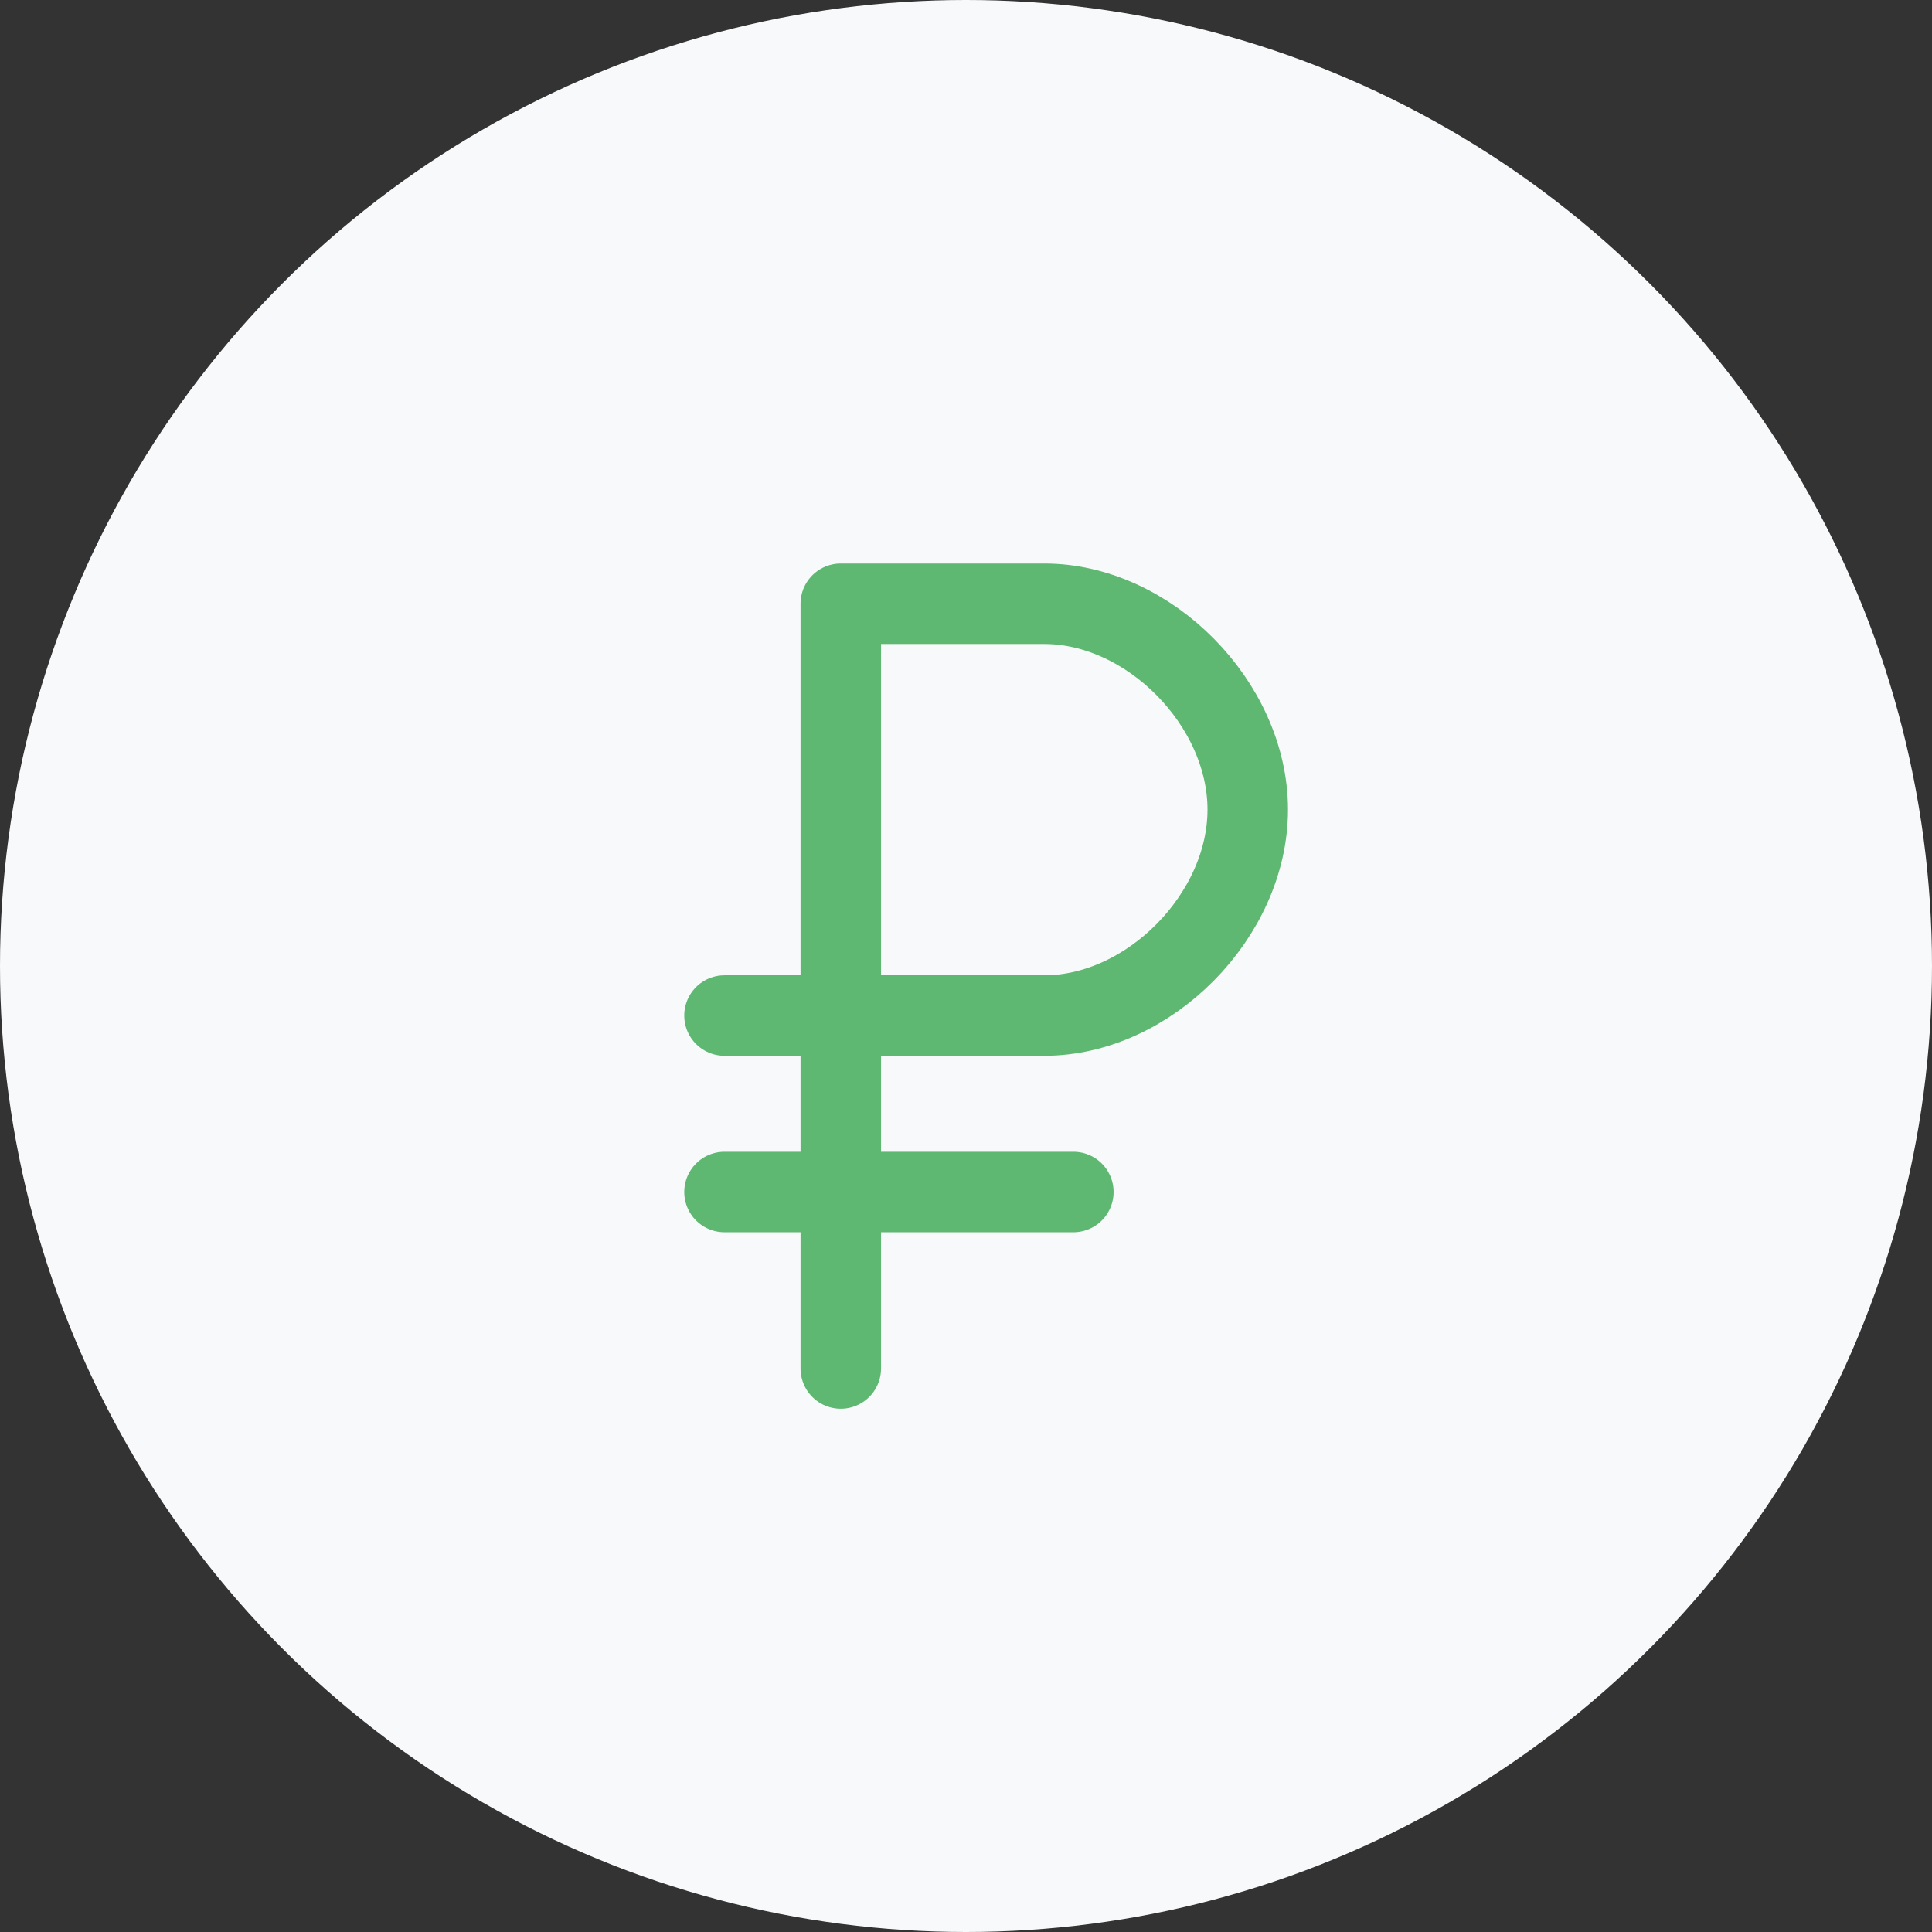
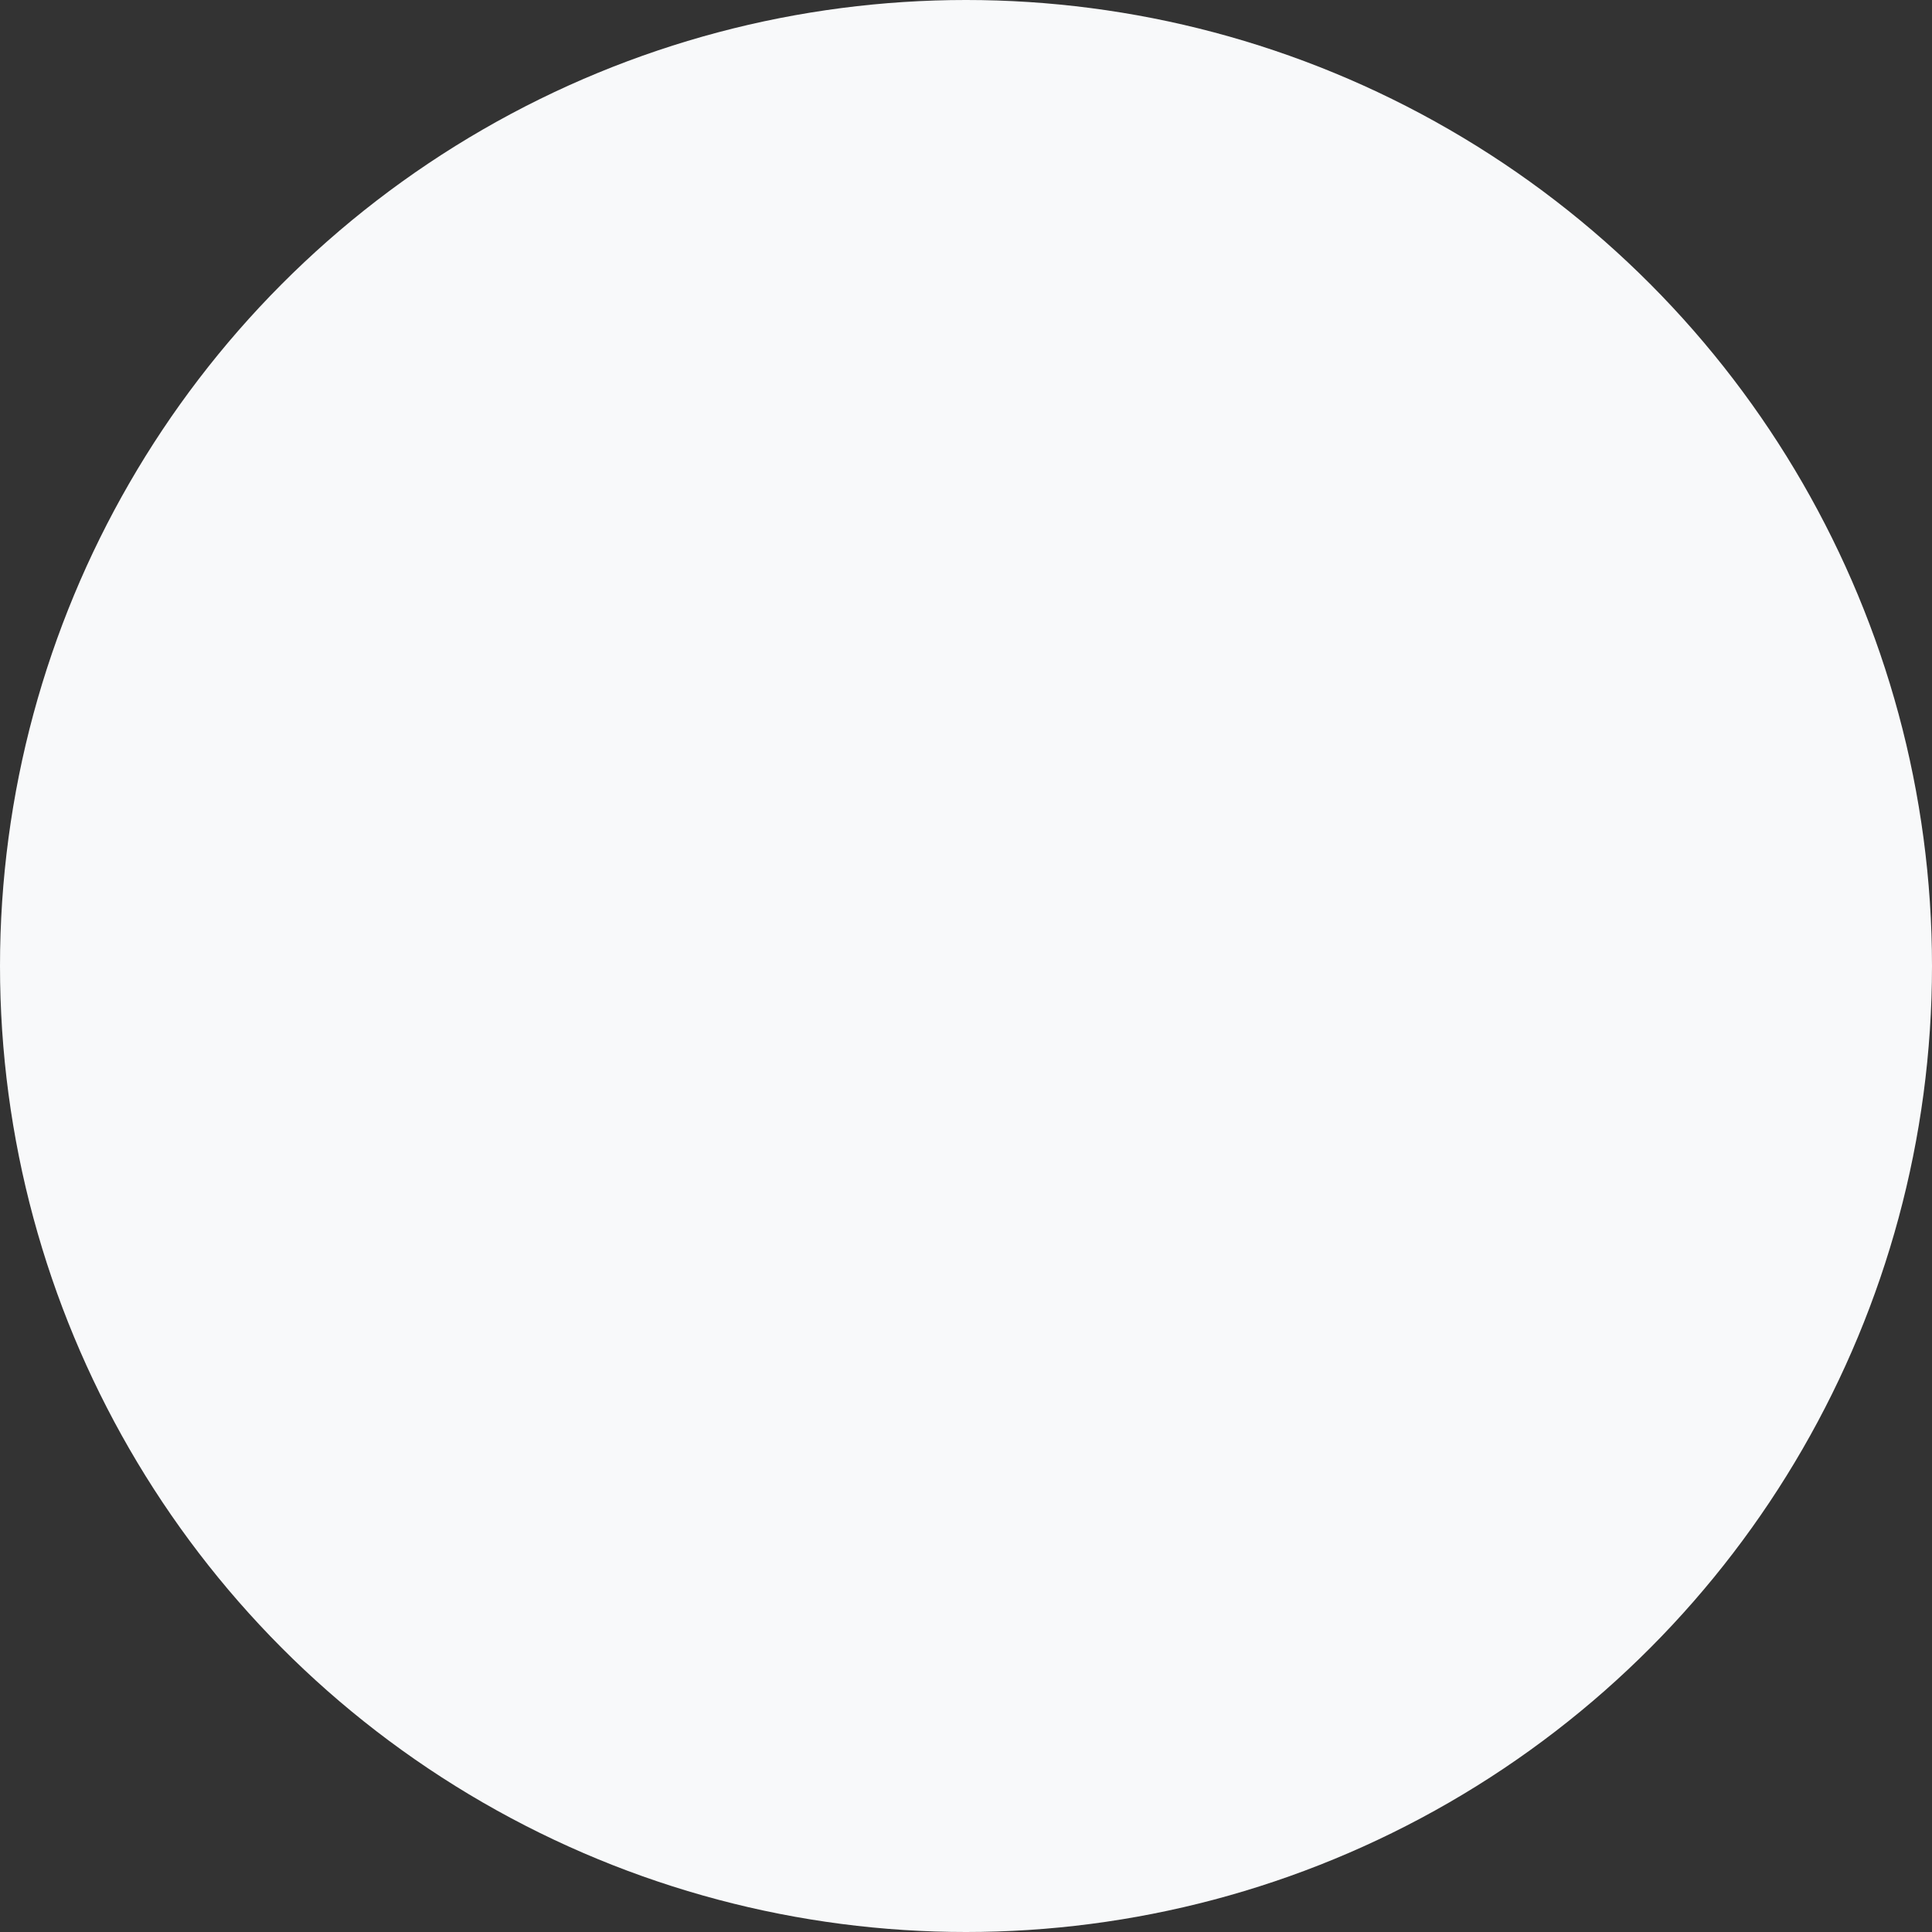
<svg xmlns="http://www.w3.org/2000/svg" width="48" height="48" viewBox="0 0 48 48" fill="none">
  <rect x="0" y="0" width="48" height="48" fill="#333333" stroke="none" />
  <circle cx="24" cy="24" r="24" fill="#F8F9FA" />
-   <path d="M20.889 34V29.615M20.889 29.615H18M20.889 29.615H26.667M20.889 29.615V25.231M20.889 25.231V15C20.889 15 23.778 15 25.944 15C28.545 15 31 17.484 31 20.115C31 22.747 28.545 25.231 25.944 25.231C23.056 25.231 20.889 25.231 20.889 25.231ZM20.889 25.231H18" stroke="#5FB872" stroke-width="2" stroke-linecap="round" stroke-linejoin="round" />
</svg>